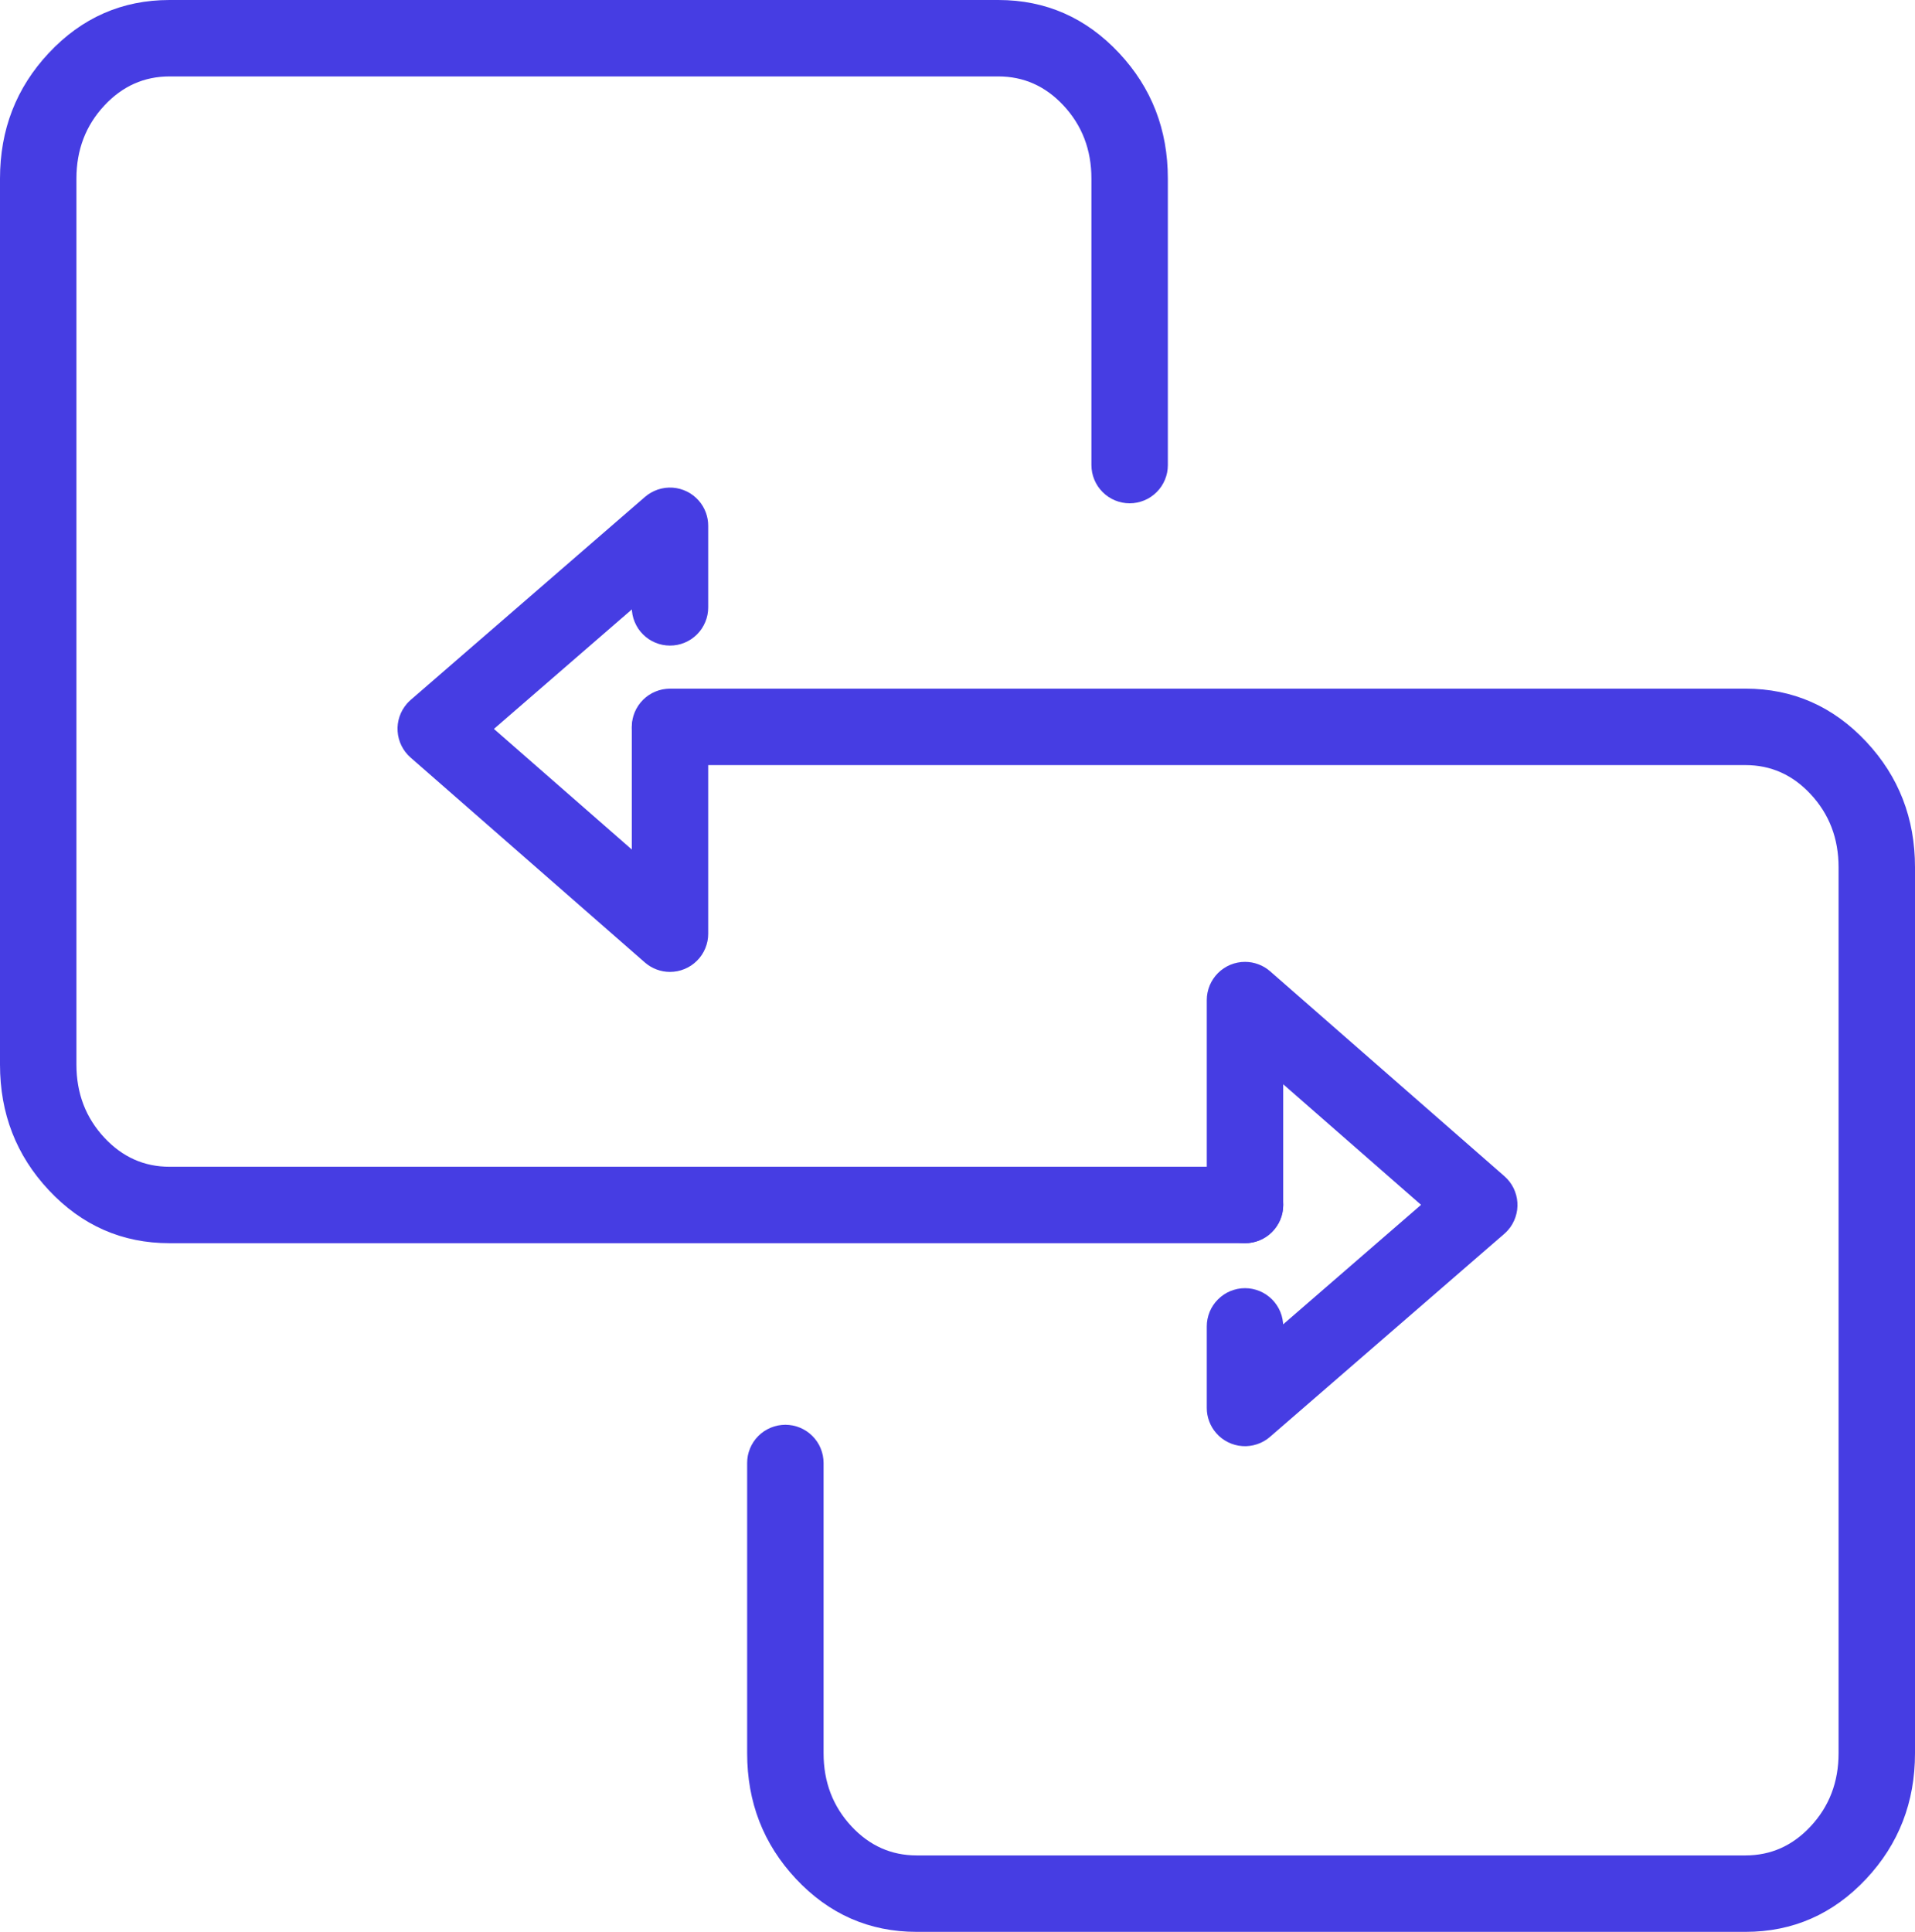
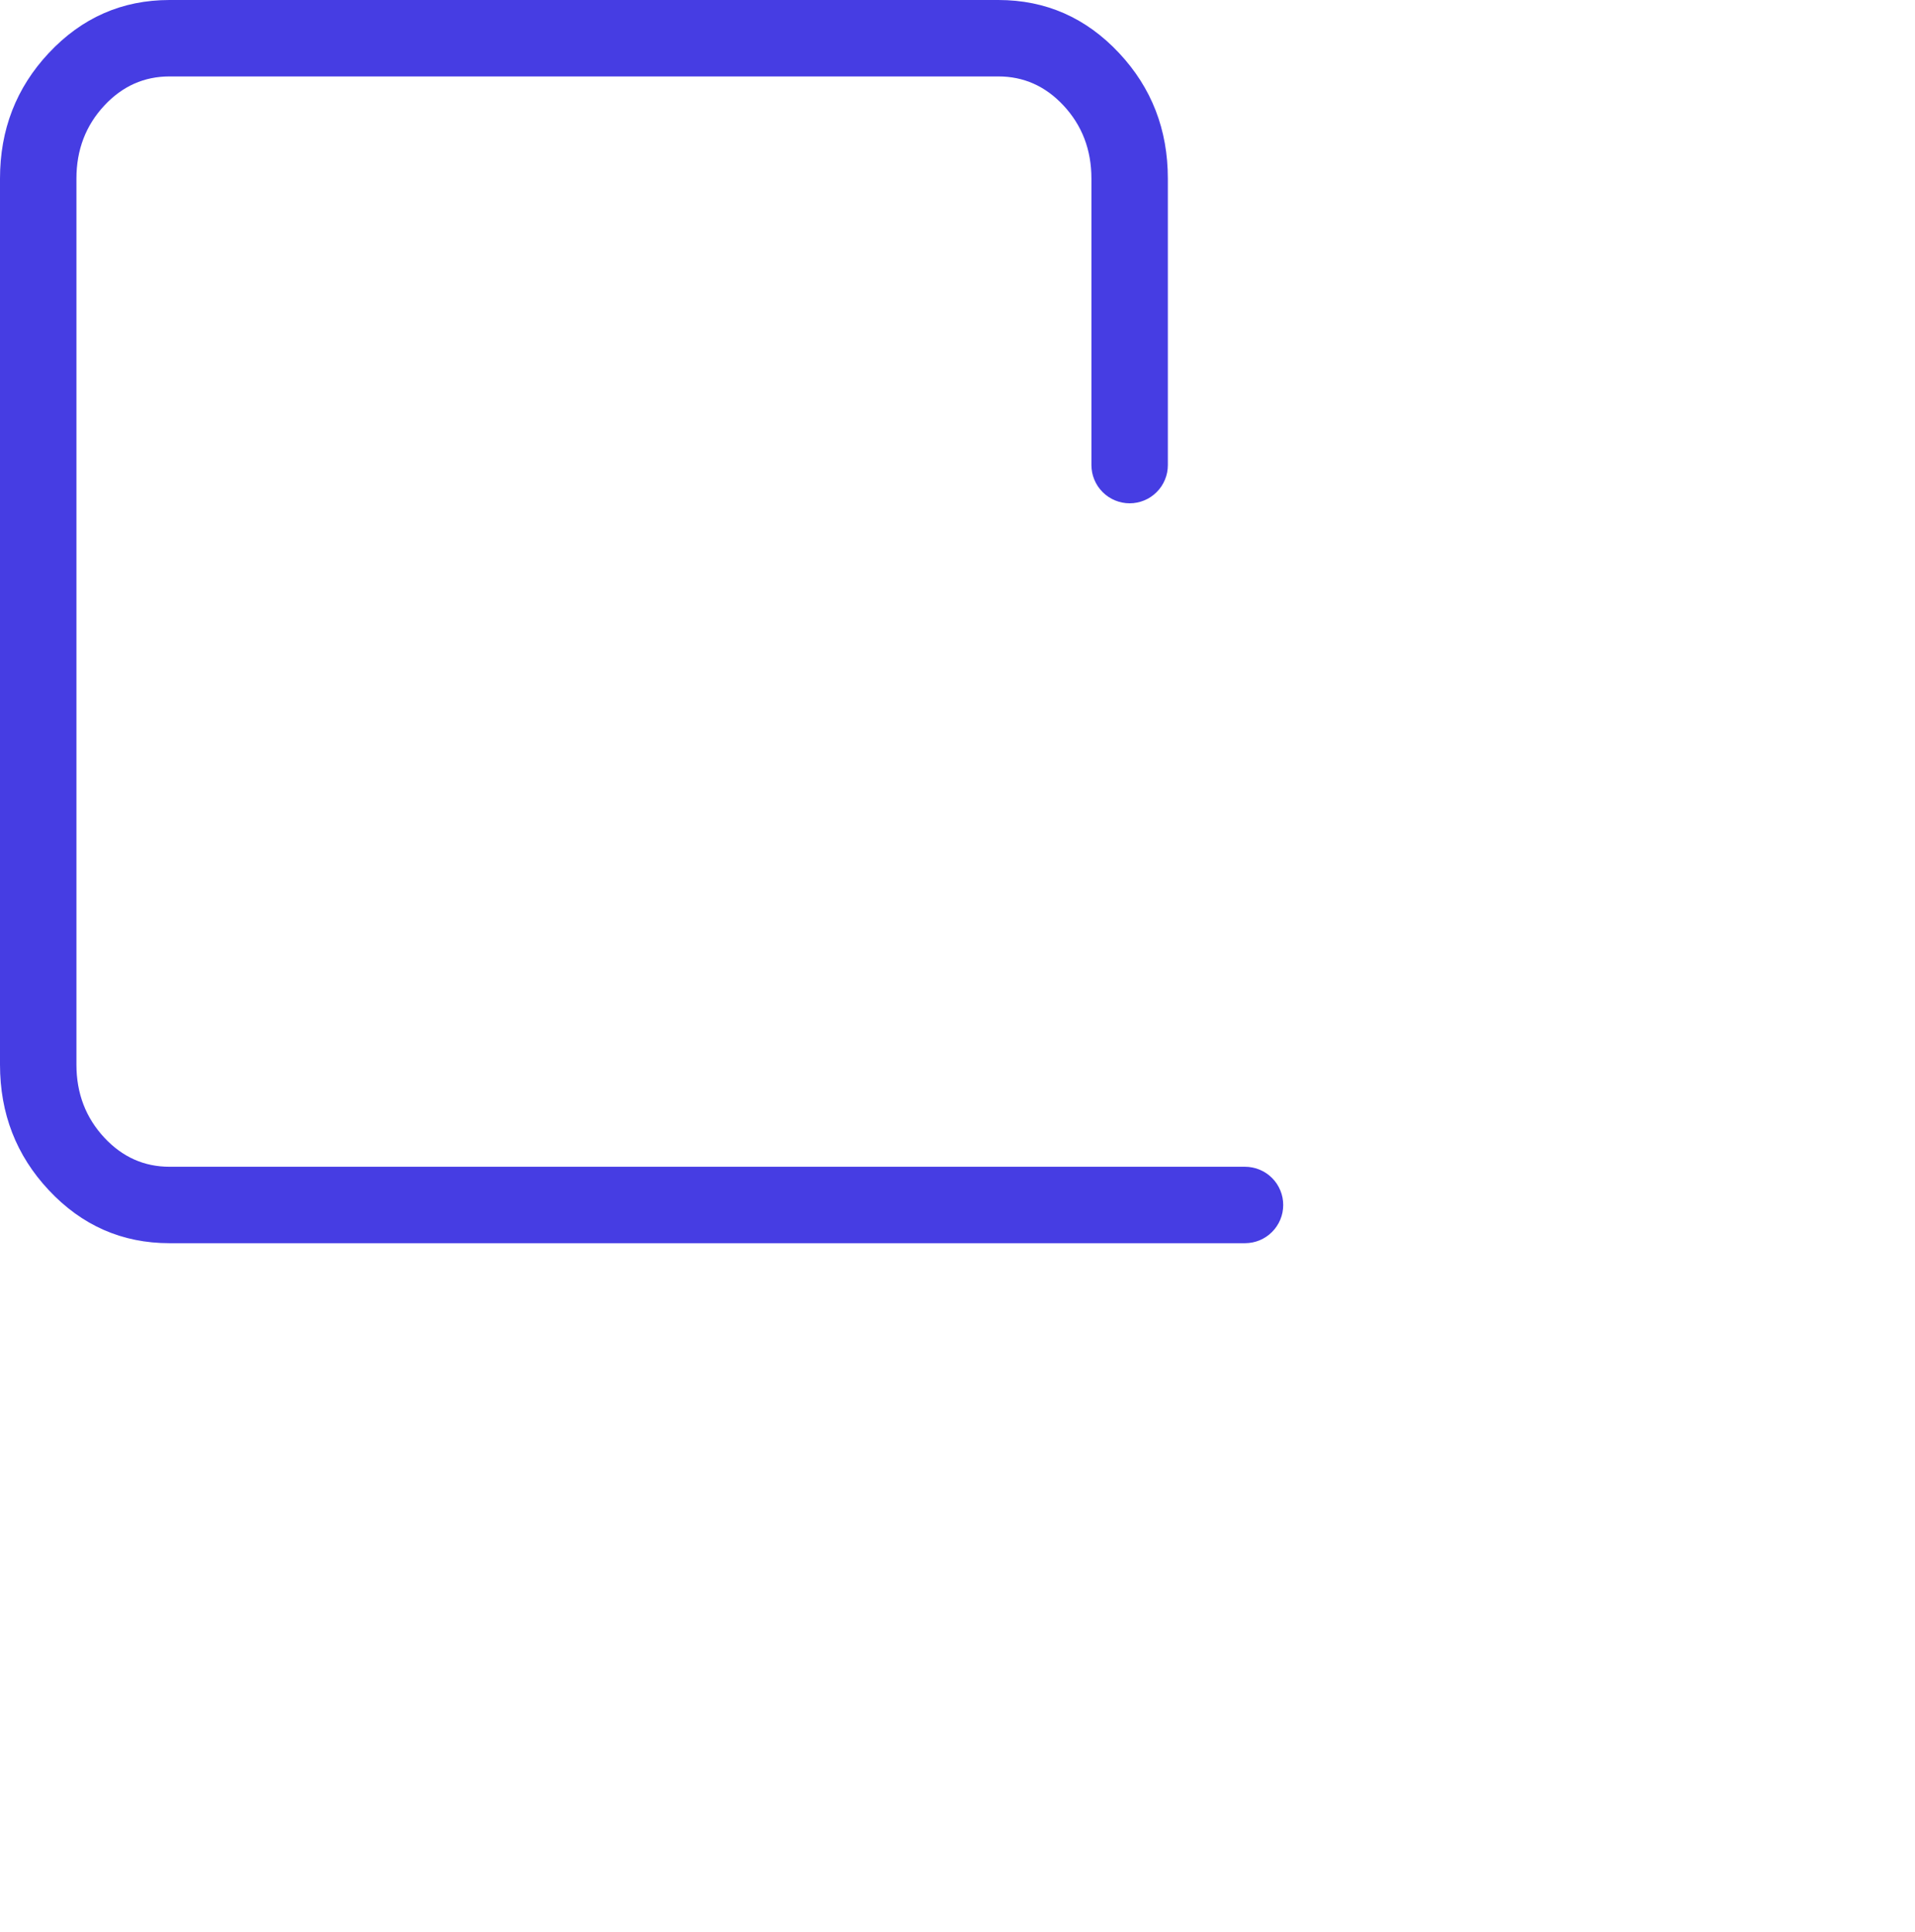
<svg xmlns="http://www.w3.org/2000/svg" fill="none" version="1.1" width="75.167" height="75.823" viewBox="0 0 75.167 75.823">
  <g>
    <g>
-       <path d="M32.327,57.42L32.327,68.813Q32.327,70.51,33.428,71.688Q34.49,72.823,35.981,72.823L68.512,72.823Q70.004,72.823,71.065,71.688Q72.167,70.51,72.167,68.813L72.167,34.039Q72.167,32.342,71.065,31.164Q70.004,30.029,68.512,30.029L26.299,30.029Q26.225,30.029,26.152,30.022Q26.078,30.015,26.006,30.001Q25.934,29.986,25.863,29.965Q25.793,29.943,25.725,29.915Q25.657,29.887,25.592,29.852Q25.527,29.817,25.465,29.777Q25.404,29.736,25.347,29.689Q25.29,29.642,25.238,29.59Q25.186,29.538,25.139,29.481Q25.093,29.424,25.052,29.363Q25.011,29.301,24.976,29.236Q24.941,29.171,24.913,29.103Q24.885,29.035,24.863,28.965Q24.842,28.894,24.828,28.822Q24.813,28.75,24.806,28.676Q24.799,28.603,24.799,28.529Q24.799,28.456,24.806,28.382Q24.813,28.309,24.828,28.237Q24.842,28.164,24.863,28.094Q24.885,28.023,24.913,27.955Q24.941,27.887,24.976,27.822Q25.011,27.757,25.052,27.696Q25.093,27.635,25.139,27.578Q25.186,27.521,25.238,27.469Q25.29,27.417,25.347,27.37Q25.404,27.323,25.465,27.282Q25.527,27.241,25.592,27.206Q25.657,27.172,25.725,27.144Q25.793,27.115,25.863,27.094Q25.934,27.073,26.006,27.058Q26.078,27.044,26.152,27.037Q26.225,27.029,26.299,27.029L68.512,27.029Q71.305,27.029,73.256,29.115Q75.167,31.158,75.167,34.039L75.167,68.813Q75.167,71.695,73.256,73.738Q71.305,75.823,68.512,75.823L35.981,75.823Q33.189,75.823,31.238,73.738Q29.327,71.695,29.327,68.813L29.327,57.42Q29.327,57.347,29.334,57.273Q29.341,57.2,29.355,57.128Q29.37,57.055,29.391,56.985Q29.413,56.914,29.441,56.846Q29.469,56.778,29.504,56.713Q29.539,56.648,29.579,56.587Q29.62,56.526,29.667,56.469Q29.714,56.412,29.766,56.36Q29.818,56.308,29.875,56.261Q29.932,56.214,29.993,56.173Q30.055,56.132,30.12,56.098Q30.185,56.063,30.253,56.035Q30.321,56.006,30.391,55.985Q30.462,55.964,30.534,55.949Q30.606,55.935,30.68,55.928Q30.753,55.92,30.827,55.92Q30.9,55.92,30.974,55.928Q31.047,55.935,31.119,55.949Q31.192,55.964,31.262,55.985Q31.333,56.006,31.401,56.035Q31.469,56.063,31.534,56.098Q31.599,56.132,31.66,56.173Q31.721,56.214,31.778,56.261Q31.835,56.308,31.887,56.36Q31.939,56.412,31.986,56.469Q32.033,56.526,32.074,56.587Q32.115,56.648,32.15,56.713Q32.184,56.778,32.212,56.846Q32.241,56.914,32.262,56.985Q32.283,57.055,32.298,57.128Q32.312,57.2,32.319,57.273Q32.327,57.347,32.327,57.42ZM32.327,57.42Q32.327,57.494,32.319,57.567Q32.312,57.641,32.298,57.713Q32.283,57.785,32.262,57.856Q32.241,57.926,32.212,57.994Q32.184,58.063,32.15,58.127Q32.115,58.192,32.074,58.254Q32.033,58.315,31.986,58.372Q31.939,58.429,31.887,58.481Q31.835,58.533,31.778,58.58Q31.721,58.627,31.66,58.668Q31.599,58.709,31.534,58.743Q31.469,58.778,31.401,58.806Q31.333,58.834,31.262,58.856Q31.192,58.877,31.119,58.892Q31.047,58.906,30.974,58.913Q30.9,58.92,30.827,58.92Q30.753,58.92,30.68,58.913Q30.606,58.906,30.534,58.892Q30.462,58.877,30.391,58.856Q30.321,58.834,30.253,58.806Q30.185,58.778,30.12,58.743Q30.055,58.709,29.993,58.668Q29.932,58.627,29.875,58.58Q29.818,58.533,29.766,58.481Q29.714,58.429,29.667,58.372Q29.62,58.315,29.579,58.254Q29.539,58.192,29.504,58.127Q29.469,58.063,29.441,57.994Q29.413,57.926,29.391,57.856Q29.37,57.785,29.355,57.713Q29.341,57.641,29.334,57.567Q29.327,57.494,29.327,57.42Q29.327,57.347,29.334,57.273Q29.341,57.2,29.355,57.128Q29.37,57.055,29.391,56.985Q29.413,56.914,29.441,56.846Q29.469,56.778,29.504,56.713Q29.539,56.648,29.579,56.587Q29.62,56.526,29.667,56.469Q29.714,56.412,29.766,56.36Q29.818,56.308,29.875,56.261Q29.932,56.214,29.993,56.173Q30.055,56.132,30.12,56.098Q30.185,56.063,30.253,56.035Q30.321,56.006,30.391,55.985Q30.462,55.964,30.534,55.949Q30.606,55.935,30.68,55.928Q30.753,55.92,30.827,55.92Q30.9,55.92,30.974,55.928Q31.047,55.935,31.119,55.949Q31.192,55.964,31.262,55.985Q31.333,56.006,31.401,56.035Q31.469,56.063,31.534,56.098Q31.599,56.132,31.66,56.173Q31.721,56.214,31.778,56.261Q31.835,56.308,31.887,56.36Q31.939,56.412,31.986,56.469Q32.033,56.526,32.074,56.587Q32.115,56.648,32.15,56.713Q32.184,56.778,32.212,56.846Q32.241,56.914,32.262,56.985Q32.283,57.055,32.298,57.128Q32.312,57.2,32.319,57.273Q32.327,57.347,32.327,57.42ZM27.799,28.529Q27.799,28.603,27.792,28.676Q27.784,28.75,27.77,28.822Q27.756,28.894,27.734,28.965Q27.713,29.035,27.685,29.103Q27.656,29.171,27.622,29.236Q27.587,29.301,27.546,29.363Q27.505,29.424,27.458,29.481Q27.412,29.538,27.359,29.59Q27.307,29.642,27.25,29.689Q27.193,29.736,27.132,29.777Q27.071,29.817,27.006,29.852Q26.941,29.887,26.873,29.915Q26.805,29.943,26.734,29.965Q26.664,29.986,26.591,30.001Q26.519,30.015,26.446,30.022Q26.373,30.029,26.299,30.029Q26.225,30.029,26.152,30.022Q26.078,30.015,26.006,30.001Q25.934,29.986,25.863,29.965Q25.793,29.943,25.725,29.915Q25.657,29.887,25.592,29.852Q25.527,29.817,25.465,29.777Q25.404,29.736,25.347,29.689Q25.29,29.642,25.238,29.59Q25.186,29.538,25.139,29.481Q25.093,29.424,25.052,29.363Q25.011,29.301,24.976,29.236Q24.941,29.171,24.913,29.103Q24.885,29.035,24.863,28.965Q24.842,28.894,24.828,28.822Q24.813,28.75,24.806,28.676Q24.799,28.603,24.799,28.529Q24.799,28.456,24.806,28.382Q24.813,28.309,24.828,28.237Q24.842,28.164,24.863,28.094Q24.885,28.023,24.913,27.955Q24.941,27.887,24.976,27.822Q25.011,27.757,25.052,27.696Q25.093,27.635,25.139,27.578Q25.186,27.521,25.238,27.469Q25.29,27.417,25.347,27.37Q25.404,27.323,25.465,27.282Q25.527,27.241,25.592,27.206Q25.657,27.172,25.725,27.144Q25.793,27.115,25.863,27.094Q25.934,27.073,26.006,27.058Q26.078,27.044,26.152,27.037Q26.225,27.029,26.299,27.029Q26.373,27.029,26.446,27.037Q26.519,27.044,26.591,27.058Q26.664,27.073,26.734,27.094Q26.805,27.115,26.873,27.144Q26.941,27.172,27.006,27.206Q27.071,27.241,27.132,27.282Q27.193,27.323,27.25,27.37Q27.307,27.417,27.359,27.469Q27.412,27.521,27.458,27.578Q27.505,27.635,27.546,27.696Q27.587,27.757,27.622,27.822Q27.656,27.887,27.685,27.955Q27.713,28.023,27.734,28.094Q27.756,28.164,27.77,28.237Q27.784,28.309,27.792,28.382Q27.799,28.456,27.799,28.529Z" fill="#463DE3" fill-opacity="1" />
+       </g>
+     <g>
+       </g>
+     <g>
+       <path d="M42.84,18.254L42.84,7.01Q42.84,5.313,41.739,4.135Q40.677,3,39.186,3L6.655,3Q5.164,3,4.102,4.135Q3,5.313,3,7.01L3,41.784Q3,43.481,4.102,44.659Q5.164,45.794,6.655,45.794L48.868,45.794Q48.942,45.794,49.015,45.801Q49.089,45.808,49.161,45.823Q49.233,45.837,49.304,45.858Q49.374,45.88,49.442,45.908Q49.51,45.936,49.575,45.971Q49.64,46.006,49.702,46.047Q49.763,46.087,49.82,46.134Q49.877,46.181,49.929,46.233Q49.981,46.285,50.028,46.342Q50.075,46.399,50.116,46.46Q50.157,46.522,50.191,46.587Q50.226,46.652,50.254,46.72Q50.282,46.788,50.304,46.858Q50.325,46.929,50.34,47.001Q50.354,47.073,50.361,47.147Q50.368,47.22,50.368,47.294Q50.368,47.367,50.361,47.441Q50.354,47.514,50.34,47.586Q50.325,47.659,50.304,47.729Q50.282,47.8,50.254,47.868Q50.226,47.936,50.191,48.001Q50.157,48.066,50.115,48.127Q50.075,48.188,50.028,48.245Q49.981,48.302,49.929,48.354Q49.877,48.407,49.82,48.453Q49.763,48.5,49.702,48.541Q49.64,48.582,49.575,48.617Q49.51,48.651,49.442,48.68Q49.374,48.708,49.304,48.729Q49.233,48.751,49.161,48.765Q49.089,48.779,49.015,48.786Q48.942,48.794,48.868,48.794L6.655,48.794Q3.862,48.794,1.911,46.708Q0,44.666,0,41.784L0,7.01Q0,4.128,1.911,2.085Q3.862,0,6.655,0L39.186,0Q41.978,0,43.929,2.085Q45.84,4.128,45.84,7.01L45.84,18.254Q45.84,18.328,45.833,18.401Q45.826,18.474,45.812,18.547Q45.797,18.619,45.776,18.689Q45.755,18.76,45.726,18.828Q45.698,18.896,45.663,18.961Q45.629,19.026,45.588,19.087Q45.547,19.148,45.5,19.205Q45.453,19.262,45.401,19.314Q45.349,19.367,45.292,19.413Q45.235,19.46,45.174,19.501Q45.113,19.542,45.048,19.577Q44.983,19.611,44.914,19.64Q44.846,19.668,44.776,19.689Q44.705,19.711,44.633,19.725Q44.561,19.739,44.487,19.747Q44.414,19.754,44.34,19.754Q44.267,19.754,44.194,19.747Q44.12,19.739,44.048,19.725Q43.976,19.711,43.905,19.689Q43.835,19.668,43.767,19.64Q43.698,19.611,43.633,19.577Q43.568,19.542,43.507,19.501Q43.446,19.46,43.389,19.413Q43.332,19.367,43.28,19.314Q43.228,19.262,43.181,19.205Q43.134,19.148,43.093,19.087Q43.052,19.026,43.018,18.961Q42.983,18.896,42.955,18.828Q42.926,18.76,42.905,18.689Q42.884,18.619,42.869,18.547Q42.855,18.474,42.848,18.401Q42.84,18.328,42.84,18.254ZM45.84,18.254Q45.84,18.328,45.833,18.401Q45.826,18.474,45.812,18.547Q45.797,18.619,45.776,18.689Q45.755,18.76,45.726,18.828Q45.698,18.896,45.663,18.961Q45.629,19.026,45.588,19.087Q45.547,19.148,45.5,19.205Q45.453,19.262,45.401,19.314Q45.349,19.367,45.292,19.413Q45.235,19.46,45.174,19.501Q45.113,19.542,45.048,19.577Q44.983,19.611,44.914,19.64Q44.846,19.668,44.776,19.689Q44.705,19.711,44.633,19.725Q44.561,19.739,44.487,19.747Q44.414,19.754,44.34,19.754Q44.267,19.754,44.194,19.747Q44.12,19.739,44.048,19.725Q43.976,19.711,43.905,19.689Q43.835,19.668,43.767,19.64Q43.698,19.611,43.633,19.577Q43.568,19.542,43.507,19.501Q43.446,19.46,43.389,19.413Q43.332,19.367,43.28,19.314Q43.228,19.262,43.181,19.205Q43.134,19.148,43.093,19.087Q43.052,19.026,43.018,18.961Q42.983,18.896,42.955,18.828Q42.926,18.76,42.905,18.689Q42.884,18.619,42.869,18.547Q42.84,18.328,42.84,18.254Q42.84,18.18,42.848,18.107Q42.855,18.034,42.869,17.961Q42.884,17.889,42.905,17.818Q42.926,17.748,42.955,17.68Q42.983,17.612,43.018,17.547Q43.052,17.482,43.093,17.421Q43.134,17.359,43.181,17.302Q43.228,17.245,43.28,17.193Q43.332,17.141,43.389,17.094Q43.446,17.048,43.507,17.007Q43.568,16.966,43.633,16.931Q43.698,16.896,43.767,16.868Q43.835,16.84,43.905,16.818Q43.976,16.797,44.048,16.783Q44.12,16.768,44.194,16.761Q44.267,16.754,44.34,16.754Q44.414,16.754,44.487,16.761Q44.561,16.768,44.633,16.783Q44.705,16.797,44.776,16.818Q44.846,16.84,44.914,16.868Q44.983,16.896,45.048,16.931Q45.113,16.966,45.174,17.007Q45.235,17.048,45.292,17.094Q45.349,17.141,45.401,17.193Q45.453,17.245,45.5,17.302Q45.547,17.359,45.588,17.421Q45.629,17.482,45.663,17.547Q45.698,17.612,45.726,17.68Q45.755,17.748,45.776,17.818Q45.797,17.889,45.812,17.961Q45.826,18.034,45.833,18.107Q45.84,18.18,45.84,18.254ZM50.368,47.294Q50.368,47.367,50.361,47.441Q50.354,47.514,50.34,47.586Q50.325,47.659,50.304,47.729Q50.282,47.8,50.254,47.868Q50.226,47.936,50.191,48.001Q50.157,48.066,50.115,48.127Q50.075,48.188,50.028,48.245Q49.981,48.302,49.929,48.354Q49.877,48.407,49.82,48.453Q49.763,48.5,49.702,48.541Q49.64,48.582,49.575,48.617Q49.51,48.651,49.442,48.68Q49.374,48.708,49.304,48.729Q49.233,48.751,49.161,48.765Q49.089,48.779,49.015,48.786Q48.942,48.794,48.868,48.794Q48.795,48.794,48.721,48.786Q48.648,48.779,48.576,48.765Q48.503,48.751,48.433,48.729Q48.362,48.708,48.294,48.68Q48.226,48.651,48.161,48.617Q48.096,48.582,48.035,48.541Q47.974,48.5,47.917,48.453Q47.86,48.407,47.808,48.354Q47.756,48.302,47.709,48.245Q47.662,48.188,47.621,48.127Q47.58,48.066,47.545,48.001Q47.511,47.936,47.483,47.868Q47.454,47.8,47.433,47.729Q47.411,47.659,47.397,47.586Q47.383,47.514,47.376,47.441Q47.368,47.367,47.368,47.294Q47.368,47.22,47.376,47.147Q47.383,47.073,47.397,47.001Q47.411,46.929,47.433,46.858Q47.454,46.788,47.483,46.72Q47.511,46.652,47.545,46.587Q47.58,46.522,47.621,46.46Q47.662,46.399,47.709,46.342Q47.756,46.285,47.808,46.233Q47.86,46.181,47.917,46.134Q47.974,46.087,48.035,46.047Q48.096,46.006,48.161,45.971Q48.226,45.936,48.294,45.908Q48.362,45.88,48.433,45.858Q48.503,45.837,48.576,45.823Q48.648,45.808,48.721,45.801Q48.795,45.794,48.868,45.794Q48.942,45.794,49.015,45.801Q49.089,45.808,49.161,45.823Q49.233,45.837,49.304,45.858Q49.374,45.88,49.442,45.908Q49.51,45.936,49.575,45.971Q49.64,46.006,49.702,46.047Q49.763,46.087,49.82,46.134Q49.877,46.181,49.929,46.233Q49.981,46.285,50.028,46.342Q50.075,46.399,50.116,46.46Q50.157,46.522,50.191,46.587Q50.226,46.652,50.254,46.72Q50.282,46.788,50.304,46.858Q50.325,46.929,50.34,47.001Q50.354,47.073,50.361,47.147Q50.368,47.22,50.368,47.294Z" fill="#463DE3" fill-opacity="1" />
    </g>
    <g>
-       <path d="M27.798,28.604L27.798,36.646Q27.798,36.719,27.791,36.793Q27.784,36.866,27.77,36.938Q27.755,37.011,27.734,37.081Q27.712,37.152,27.684,37.22Q27.656,37.288,27.621,37.353Q27.587,37.418,27.546,37.479Q27.505,37.54,27.458,37.597Q27.411,37.654,27.359,37.706Q27.307,37.758,27.25,37.805Q27.193,37.852,27.132,37.893Q27.071,37.934,27.006,37.969Q26.941,38.003,26.873,38.031Q26.804,38.06,26.734,38.081Q26.663,38.102,26.591,38.117Q26.519,38.131,26.446,38.138Q26.372,38.146,26.299,38.146Q26.026,38.146,25.771,38.05Q25.516,37.954,25.311,37.775L16.116,29.733Q16.061,29.684,16.01,29.631Q15.96,29.577,15.915,29.519Q15.87,29.46,15.831,29.398Q15.792,29.335,15.759,29.269Q15.726,29.203,15.7,29.134Q15.674,29.065,15.655,28.994Q15.636,28.923,15.624,28.85Q15.612,28.778,15.607,28.704Q15.602,28.63,15.604,28.557Q15.607,28.483,15.616,28.41Q15.626,28.337,15.642,28.265Q15.659,28.193,15.682,28.124Q15.706,28.054,15.736,27.987Q15.767,27.919,15.803,27.856Q15.84,27.792,15.883,27.732Q15.926,27.672,15.974,27.616Q16.043,27.538,16.121,27.47L25.316,19.503Q25.372,19.455,25.432,19.412Q25.492,19.369,25.556,19.333Q25.62,19.297,25.688,19.267Q25.755,19.237,25.825,19.213Q25.895,19.19,25.967,19.174Q26.038,19.157,26.112,19.148Q26.185,19.139,26.258,19.137Q26.332,19.135,26.406,19.14Q26.479,19.146,26.552,19.158Q26.624,19.17,26.695,19.19Q26.766,19.209,26.835,19.236Q26.904,19.262,26.97,19.295Q27.036,19.328,27.098,19.367Q27.161,19.407,27.219,19.452Q27.277,19.497,27.33,19.548Q27.384,19.599,27.432,19.654Q27.609,19.859,27.704,20.112Q27.798,20.366,27.798,20.636L27.798,23.838Q27.798,23.912,27.791,23.985Q27.784,24.059,27.77,24.131Q27.755,24.203,27.734,24.274Q27.712,24.344,27.684,24.412Q27.656,24.48,27.621,24.545Q27.587,24.61,27.546,24.672Q27.505,24.733,27.458,24.79Q27.411,24.847,27.359,24.899Q27.307,24.951,27.25,24.998Q27.193,25.045,27.132,25.086Q27.071,25.126,27.006,25.161Q26.941,25.196,26.873,25.224Q26.804,25.252,26.734,25.274Q26.663,25.295,26.591,25.31Q26.519,25.324,26.446,25.331Q26.372,25.338,26.299,25.338Q26.225,25.338,26.151,25.331Q26.078,25.324,26.006,25.31Q25.934,25.295,25.863,25.274Q25.793,25.252,25.724,25.224Q25.656,25.196,25.591,25.161Q25.526,25.126,25.465,25.086Q25.404,25.045,25.347,24.998Q25.29,24.951,25.238,24.899Q25.186,24.847,25.139,24.79Q25.092,24.733,25.051,24.672Q25.01,24.61,24.976,24.545Q24.941,24.48,24.913,24.412Q24.884,24.344,24.863,24.274Q24.842,24.203,24.827,24.131Q24.813,24.059,24.806,23.985Q24.799,23.912,24.799,23.838L24.799,20.636L26.299,20.636L27.281,21.77L18.086,29.737L17.103,28.604L18.091,27.475L27.286,35.517L26.299,36.646L24.799,36.646L24.799,28.604Q24.799,28.53,24.806,28.457Q24.813,28.383,24.827,28.311Q24.842,28.239,24.863,28.168Q24.884,28.098,24.913,28.03Q24.941,27.962,24.976,27.897Q25.01,27.832,25.051,27.771Q25.092,27.709,25.139,27.652Q25.186,27.595,25.238,27.543Q25.29,27.491,25.347,27.444Q25.404,27.398,25.465,27.357Q25.526,27.316,25.591,27.281Q25.656,27.246,25.724,27.218Q25.793,27.19,25.863,27.168Q25.934,27.147,26.006,27.133Q26.078,27.118,26.151,27.111Q26.225,27.104,26.299,27.104Q26.372,27.104,26.446,27.111Q26.519,27.118,26.591,27.133Q26.663,27.147,26.734,27.168Q26.804,27.19,26.873,27.218Q26.941,27.246,27.006,27.281Q27.071,27.316,27.132,27.357Q27.193,27.398,27.25,27.444Q27.307,27.491,27.359,27.543Q27.411,27.595,27.458,27.652Q27.505,27.709,27.546,27.771Q27.587,27.832,27.621,27.897Q27.656,27.962,27.684,28.03Q27.712,28.098,27.734,28.168Q27.755,28.239,27.77,28.311Q27.784,28.383,27.791,28.457Q27.798,28.53,27.798,28.604ZM27.798,28.604Q27.798,28.678,27.791,28.751Q27.784,28.824,27.77,28.896Q27.755,28.969,27.734,29.039Q27.712,29.11,27.684,29.178Q27.656,29.246,27.621,29.311Q27.587,29.376,27.546,29.437Q27.505,29.498,27.458,29.555Q27.411,29.612,27.359,29.665Q27.307,29.717,27.25,29.763Q27.193,29.81,27.132,29.851Q27.071,29.892,27.006,29.927Q26.941,29.961,26.873,29.99Q26.804,30.018,26.734,30.039Q26.663,30.061,26.591,30.075Q26.519,30.089,26.446,30.097Q26.372,30.104,26.299,30.104Q26.225,30.104,26.151,30.097Q26.078,30.089,26.006,30.075Q25.934,30.061,25.863,30.039Q25.793,30.018,25.724,29.99Q25.656,29.961,25.591,29.927Q25.526,29.892,25.465,29.851Q25.404,29.81,25.347,29.763Q25.29,29.717,25.238,29.665Q25.186,29.612,25.139,29.555Q25.092,29.498,25.051,29.437Q25.01,29.376,24.976,29.311Q24.941,29.246,24.913,29.178Q24.884,29.11,24.863,29.039Q24.842,28.969,24.827,28.896Q24.813,28.824,24.806,28.751Q24.799,28.678,24.799,28.604Q24.799,28.53,24.806,28.457Q24.813,28.383,24.827,28.311Q24.842,28.239,24.863,28.168Q24.884,28.098,24.913,28.03Q24.941,27.962,24.976,27.897Q25.01,27.832,25.051,27.771Q25.092,27.709,25.139,27.652Q25.186,27.595,25.238,27.543Q25.29,27.491,25.347,27.444Q25.404,27.398,25.465,27.357Q25.526,27.316,25.591,27.281Q25.656,27.246,25.724,27.218Q25.793,27.19,25.863,27.168Q25.934,27.147,26.006,27.133Q26.078,27.118,26.151,27.111Q26.225,27.104,26.299,27.104Q26.372,27.104,26.446,27.111Q26.519,27.118,26.591,27.133Q26.663,27.147,26.734,27.168Q26.804,27.19,26.873,27.218Q26.941,27.246,27.006,27.281Q27.071,27.316,27.132,27.357Q27.193,27.398,27.25,27.444Q27.307,27.491,27.359,27.543Q27.411,27.595,27.458,27.652Q27.505,27.709,27.546,27.771Q27.587,27.832,27.621,27.897Q27.656,27.962,27.684,28.03Q27.712,28.098,27.734,28.168Q27.755,28.239,27.77,28.311Q27.784,28.383,27.791,28.457Q27.798,28.53,27.798,28.604ZM27.798,23.838Q27.798,23.912,27.791,23.985Q27.784,24.059,27.77,24.131Q27.755,24.203,27.734,24.274Q27.712,24.344,27.684,24.412Q27.656,24.48,27.621,24.545Q27.587,24.61,27.546,24.672Q27.505,24.733,27.458,24.79Q27.411,24.847,27.359,24.899Q27.307,24.951,27.25,24.998Q27.193,25.045,27.132,25.086Q27.071,25.126,27.006,25.161Q26.941,25.196,26.873,25.224Q26.804,25.252,26.734,25.274Q26.663,25.295,26.591,25.31Q26.519,25.324,26.446,25.331Q26.372,25.338,26.299,25.338Q26.225,25.338,26.151,25.331Q26.078,25.324,26.006,25.31Q25.934,25.295,25.863,25.274Q25.793,25.252,25.724,25.224Q25.656,25.196,25.591,25.161Q25.526,25.126,25.465,25.086Q25.404,25.045,25.347,24.998Q25.29,24.951,25.238,24.899Q25.186,24.847,25.139,24.79Q25.092,24.733,25.051,24.672Q25.01,24.61,24.976,24.545Q24.941,24.48,24.913,24.412Q24.884,24.344,24.863,24.274Q24.842,24.203,24.827,24.131Q24.813,24.059,24.806,23.985Q24.799,23.912,24.799,23.838Q24.799,23.765,24.806,23.691Q24.813,23.618,24.827,23.546Q24.842,23.473,24.863,23.403Q24.884,23.332,24.913,23.264Q24.941,23.196,24.976,23.131Q25.01,23.066,25.051,23.005Q25.092,22.944,25.139,22.887Q25.186,22.83,25.238,22.778Q25.29,22.726,25.347,22.679Q25.404,22.632,25.465,22.591Q25.526,22.55,25.591,22.515Q25.656,22.481,25.724,22.453Q25.793,22.424,25.863,22.403Q25.934,22.382,26.006,22.367Q26.078,22.353,26.151,22.346Q26.225,22.338,26.299,22.338Q26.372,22.338,26.446,22.346Q26.519,22.353,26.591,22.367Q26.663,22.382,26.734,22.403Q26.804,22.424,26.873,22.453Q26.941,22.481,27.006,22.515Q27.071,22.55,27.132,22.591Q27.193,22.632,27.25,22.679Q27.307,22.726,27.359,22.778Q27.411,22.83,27.458,22.887Q27.505,22.944,27.546,23.005Q27.587,23.066,27.621,23.131Q27.656,23.196,27.684,23.264Q27.712,23.332,27.734,23.403Q27.755,23.473,27.77,23.546Q27.784,23.618,27.791,23.691Q27.798,23.765,27.798,23.838Z" fill="#463DE3" fill-opacity="1" />
-     </g>
-     <g>
-       <path d="M42.84,18.254L42.84,7.01Q42.84,5.313,41.739,4.135Q40.677,3,39.186,3L6.655,3Q5.164,3,4.102,4.135Q3,5.313,3,7.01L3,41.784Q3,43.481,4.102,44.659Q5.164,45.794,6.655,45.794L48.868,45.794Q48.942,45.794,49.015,45.801Q49.089,45.808,49.161,45.823Q49.233,45.837,49.304,45.858Q49.374,45.88,49.442,45.908Q49.51,45.936,49.575,45.971Q49.64,46.006,49.702,46.047Q49.763,46.087,49.82,46.134Q49.877,46.181,49.929,46.233Q49.981,46.285,50.028,46.342Q50.075,46.399,50.116,46.46Q50.157,46.522,50.191,46.587Q50.226,46.652,50.254,46.72Q50.282,46.788,50.304,46.858Q50.325,46.929,50.34,47.001Q50.354,47.073,50.361,47.147Q50.368,47.22,50.368,47.294Q50.368,47.367,50.361,47.441Q50.354,47.514,50.34,47.586Q50.325,47.659,50.304,47.729Q50.282,47.8,50.254,47.868Q50.226,47.936,50.191,48.001Q50.157,48.066,50.115,48.127Q50.075,48.188,50.028,48.245Q49.981,48.302,49.929,48.354Q49.877,48.407,49.82,48.453Q49.763,48.5,49.702,48.541Q49.64,48.582,49.575,48.617Q49.51,48.651,49.442,48.68Q49.374,48.708,49.304,48.729Q49.233,48.751,49.161,48.765Q49.089,48.779,49.015,48.786Q48.942,48.794,48.868,48.794L6.655,48.794Q3.862,48.794,1.911,46.708Q0,44.666,0,41.784L0,7.01Q0,4.128,1.911,2.085Q3.862,0,6.655,0L39.186,0Q41.978,0,43.929,2.085Q45.84,4.128,45.84,7.01L45.84,18.254Q45.84,18.328,45.833,18.401Q45.826,18.474,45.812,18.547Q45.797,18.619,45.776,18.689Q45.755,18.76,45.726,18.828Q45.698,18.896,45.663,18.961Q45.629,19.026,45.588,19.087Q45.547,19.148,45.5,19.205Q45.453,19.262,45.401,19.314Q45.349,19.367,45.292,19.413Q45.235,19.46,45.174,19.501Q45.113,19.542,45.048,19.577Q44.983,19.611,44.914,19.64Q44.846,19.668,44.776,19.689Q44.705,19.711,44.633,19.725Q44.561,19.739,44.487,19.747Q44.414,19.754,44.34,19.754Q44.267,19.754,44.194,19.747Q44.12,19.739,44.048,19.725Q43.976,19.711,43.905,19.689Q43.835,19.668,43.767,19.64Q43.698,19.611,43.633,19.577Q43.568,19.542,43.507,19.501Q43.446,19.46,43.389,19.413Q43.332,19.367,43.28,19.314Q43.228,19.262,43.181,19.205Q43.134,19.148,43.093,19.087Q43.052,19.026,43.018,18.961Q42.983,18.896,42.955,18.828Q42.926,18.76,42.905,18.689Q42.884,18.619,42.869,18.547Q42.855,18.474,42.848,18.401Q42.84,18.328,42.84,18.254ZM45.84,18.254Q45.84,18.328,45.833,18.401Q45.826,18.474,45.812,18.547Q45.797,18.619,45.776,18.689Q45.755,18.76,45.726,18.828Q45.698,18.896,45.663,18.961Q45.629,19.026,45.588,19.087Q45.547,19.148,45.5,19.205Q45.453,19.262,45.401,19.314Q45.349,19.367,45.292,19.413Q45.235,19.46,45.174,19.501Q45.113,19.542,45.048,19.577Q44.983,19.611,44.914,19.64Q44.846,19.668,44.776,19.689Q44.705,19.711,44.633,19.725Q44.561,19.739,44.487,19.747Q44.414,19.754,44.34,19.754Q44.267,19.754,44.194,19.747Q44.12,19.739,44.048,19.725Q43.976,19.711,43.905,19.689Q43.835,19.668,43.767,19.64Q43.698,19.611,43.633,19.577Q43.568,19.542,43.507,19.501Q43.446,19.46,43.389,19.413Q43.332,19.367,43.28,19.314Q43.228,19.262,43.181,19.205Q43.134,19.148,43.093,19.087Q43.052,19.026,43.018,18.961Q42.983,18.896,42.955,18.828Q42.926,18.76,42.905,18.689Q42.884,18.619,42.869,18.547Q42.855,18.474,42.848,18.401Q42.84,18.328,42.84,18.254Q42.84,18.18,42.848,18.107Q42.855,18.034,42.869,17.961Q42.884,17.889,42.905,17.818Q42.926,17.748,42.955,17.68Q42.983,17.612,43.018,17.547Q43.052,17.482,43.093,17.421Q43.134,17.359,43.181,17.302Q43.228,17.245,43.28,17.193Q43.332,17.141,43.389,17.094Q43.446,17.048,43.507,17.007Q43.568,16.966,43.633,16.931Q43.698,16.896,43.767,16.868Q43.835,16.84,43.905,16.818Q43.976,16.797,44.048,16.783Q44.12,16.768,44.194,16.761Q44.267,16.754,44.34,16.754Q44.414,16.754,44.487,16.761Q44.561,16.768,44.633,16.783Q44.705,16.797,44.776,16.818Q44.846,16.84,44.914,16.868Q44.983,16.896,45.048,16.931Q45.113,16.966,45.174,17.007Q45.235,17.048,45.292,17.094Q45.349,17.141,45.401,17.193Q45.453,17.245,45.5,17.302Q45.547,17.359,45.588,17.421Q45.629,17.482,45.663,17.547Q45.698,17.612,45.726,17.68Q45.755,17.748,45.776,17.818Q45.797,17.889,45.812,17.961Q45.826,18.034,45.833,18.107Q45.84,18.18,45.84,18.254ZM50.368,47.294Q50.368,47.367,50.361,47.441Q50.354,47.514,50.34,47.586Q50.325,47.659,50.304,47.729Q50.282,47.8,50.254,47.868Q50.226,47.936,50.191,48.001Q50.157,48.066,50.115,48.127Q50.075,48.188,50.028,48.245Q49.981,48.302,49.929,48.354Q49.877,48.407,49.82,48.453Q49.763,48.5,49.702,48.541Q49.64,48.582,49.575,48.617Q49.51,48.651,49.442,48.68Q49.374,48.708,49.304,48.729Q49.233,48.751,49.161,48.765Q49.089,48.779,49.015,48.786Q48.942,48.794,48.868,48.794Q48.795,48.794,48.721,48.786Q48.648,48.779,48.576,48.765Q48.503,48.751,48.433,48.729Q48.362,48.708,48.294,48.68Q48.226,48.651,48.161,48.617Q48.096,48.582,48.035,48.541Q47.974,48.5,47.917,48.453Q47.86,48.407,47.808,48.354Q47.756,48.302,47.709,48.245Q47.662,48.188,47.621,48.127Q47.58,48.066,47.545,48.001Q47.511,47.936,47.483,47.868Q47.454,47.8,47.433,47.729Q47.411,47.659,47.397,47.586Q47.383,47.514,47.376,47.441Q47.368,47.367,47.368,47.294Q47.368,47.22,47.376,47.147Q47.383,47.073,47.397,47.001Q47.411,46.929,47.433,46.858Q47.454,46.788,47.483,46.72Q47.511,46.652,47.545,46.587Q47.58,46.522,47.621,46.46Q47.662,46.399,47.709,46.342Q47.756,46.285,47.808,46.233Q47.86,46.181,47.917,46.134Q47.974,46.087,48.035,46.047Q48.096,46.006,48.161,45.971Q48.226,45.936,48.294,45.908Q48.362,45.88,48.433,45.858Q48.503,45.837,48.576,45.823Q48.648,45.808,48.721,45.801Q48.795,45.794,48.868,45.794Q48.942,45.794,49.015,45.801Q49.089,45.808,49.161,45.823Q49.233,45.837,49.304,45.858Q49.374,45.88,49.442,45.908Q49.51,45.936,49.575,45.971Q49.64,46.006,49.702,46.047Q49.763,46.087,49.82,46.134Q49.877,46.181,49.929,46.233Q49.981,46.285,50.028,46.342Q50.075,46.399,50.116,46.46Q50.157,46.522,50.191,46.587Q50.226,46.652,50.254,46.72Q50.282,46.788,50.304,46.858Q50.325,46.929,50.34,47.001Q50.354,47.073,50.361,47.147Q50.368,47.22,50.368,47.294Z" fill="#463DE3" fill-opacity="1" />
-     </g>
-     <g>
-       <path d="M47.368,47.294L47.368,39.252Q47.368,39.178,47.375,39.105Q47.383,39.032,47.397,38.959Q47.411,38.887,47.433,38.816Q47.454,38.746,47.482,38.678Q47.511,38.61,47.545,38.545Q47.58,38.48,47.621,38.419Q47.662,38.357,47.709,38.3Q47.755,38.243,47.808,38.191Q47.86,38.139,47.917,38.092Q47.974,38.046,48.035,38.005Q48.096,37.964,48.161,37.929Q48.226,37.894,48.294,37.866Q48.362,37.838,48.433,37.816Q48.503,37.795,48.576,37.781Q48.648,37.766,48.721,37.759Q48.794,37.752,48.868,37.752Q49.141,37.752,49.396,37.848Q49.651,37.943,49.856,38.123L59.051,46.165Q59.106,46.213,59.157,46.267Q59.207,46.321,59.252,46.379Q59.297,46.437,59.336,46.5Q59.375,46.562,59.408,46.628Q59.44,46.695,59.466,46.763Q59.492,46.832,59.512,46.904Q59.531,46.975,59.543,47.047Q59.555,47.12,59.56,47.194Q59.565,47.267,59.562,47.341Q59.56,47.414,59.551,47.488Q59.541,47.561,59.524,47.632Q59.508,47.704,59.484,47.774Q59.461,47.844,59.43,47.911Q59.4,47.978,59.363,48.042Q59.327,48.106,59.284,48.166Q59.241,48.226,59.192,48.281Q59.124,48.359,59.045,48.427L49.85,56.395Q49.795,56.443,49.735,56.486Q49.674,56.528,49.61,56.565Q49.546,56.601,49.479,56.631Q49.412,56.661,49.342,56.684Q49.272,56.708,49.2,56.724Q49.128,56.74,49.055,56.749Q48.982,56.759,48.908,56.761Q48.835,56.763,48.761,56.757Q48.688,56.752,48.615,56.74Q48.542,56.727,48.471,56.708Q48.4,56.688,48.331,56.662Q48.263,56.635,48.197,56.602Q48.131,56.569,48.068,56.53Q48.006,56.491,47.948,56.446Q47.89,56.4,47.836,56.35Q47.783,56.299,47.735,56.243Q47.557,56.039,47.463,55.785Q47.368,55.532,47.368,55.261L47.368,52.059Q47.368,51.986,47.375,51.912Q47.383,51.839,47.397,51.767Q47.411,51.694,47.433,51.624Q47.454,51.553,47.482,51.485Q47.511,51.417,47.545,51.352Q47.58,51.287,47.621,51.226Q47.662,51.165,47.709,51.108Q47.755,51.051,47.808,50.999Q47.86,50.946,47.917,50.9Q47.974,50.853,48.035,50.812Q48.096,50.771,48.161,50.736Q48.226,50.702,48.294,50.673Q48.362,50.645,48.433,50.624Q48.503,50.602,48.576,50.588Q48.648,50.574,48.721,50.566Q48.794,50.559,48.868,50.559Q48.942,50.559,49.015,50.566Q49.089,50.574,49.161,50.588Q49.233,50.602,49.304,50.624Q49.374,50.645,49.442,50.673Q49.51,50.702,49.575,50.736Q49.64,50.771,49.702,50.812Q49.763,50.853,49.82,50.9Q49.877,50.946,49.929,50.999Q49.981,51.051,50.028,51.108Q50.074,51.165,50.115,51.226Q50.156,51.287,50.191,51.352Q50.226,51.417,50.254,51.485Q50.282,51.553,50.304,51.624Q50.325,51.694,50.339,51.767Q50.354,51.839,50.361,51.912Q50.368,51.986,50.368,52.059L50.368,55.261L48.868,55.261L47.886,54.127L57.081,46.16L58.063,47.294L57.076,48.423L47.881,40.381L48.868,39.252L50.368,39.252L50.368,47.294Q50.368,47.367,50.361,47.441Q50.354,47.514,50.339,47.586Q50.325,47.659,50.304,47.729Q50.282,47.8,50.254,47.868Q50.226,47.936,50.191,48.001Q50.156,48.066,50.115,48.127Q50.074,48.188,50.028,48.245Q49.981,48.302,49.929,48.354Q49.877,48.406,49.82,48.453Q49.763,48.5,49.702,48.541Q49.64,48.582,49.575,48.617Q49.51,48.651,49.442,48.68Q49.374,48.708,49.304,48.729Q49.233,48.751,49.161,48.765Q49.089,48.779,49.015,48.787Q48.942,48.794,48.868,48.794Q48.794,48.794,48.721,48.787Q48.648,48.779,48.576,48.765Q48.503,48.751,48.433,48.729Q48.362,48.708,48.294,48.68Q48.226,48.651,48.161,48.617Q48.096,48.582,48.035,48.541Q47.974,48.5,47.917,48.453Q47.86,48.406,47.808,48.354Q47.755,48.302,47.709,48.245Q47.662,48.188,47.621,48.127Q47.58,48.066,47.545,48.001Q47.511,47.936,47.482,47.868Q47.454,47.8,47.433,47.729Q47.411,47.659,47.397,47.586Q47.383,47.514,47.375,47.441Q47.368,47.367,47.368,47.294ZM50.368,47.294Q50.368,47.367,50.361,47.441Q50.354,47.514,50.339,47.586Q50.325,47.659,50.304,47.729Q50.282,47.8,50.254,47.868Q50.226,47.936,50.191,48.001Q50.156,48.066,50.115,48.127Q50.074,48.188,50.028,48.245Q49.981,48.302,49.929,48.354Q49.877,48.406,49.82,48.453Q49.763,48.5,49.702,48.541Q49.64,48.582,49.575,48.617Q49.51,48.651,49.442,48.68Q49.374,48.708,49.304,48.729Q49.233,48.751,49.161,48.765Q49.089,48.779,49.015,48.787Q48.942,48.794,48.868,48.794Q48.794,48.794,48.721,48.787Q48.648,48.779,48.576,48.765Q48.503,48.751,48.433,48.729Q48.362,48.708,48.294,48.68Q48.226,48.651,48.161,48.617Q48.096,48.582,48.035,48.541Q47.974,48.5,47.917,48.453Q47.86,48.406,47.808,48.354Q47.755,48.302,47.709,48.245Q47.662,48.188,47.621,48.127Q47.58,48.066,47.545,48.001Q47.511,47.936,47.482,47.868Q47.454,47.8,47.433,47.729Q47.411,47.659,47.397,47.586Q47.383,47.514,47.375,47.441Q47.368,47.367,47.368,47.294Q47.368,47.22,47.375,47.147Q47.383,47.073,47.397,47.001Q47.411,46.929,47.433,46.858Q47.454,46.788,47.482,46.72Q47.511,46.652,47.545,46.587Q47.58,46.522,47.621,46.46Q47.662,46.399,47.709,46.342Q47.755,46.285,47.808,46.233Q47.86,46.181,47.917,46.134Q47.974,46.087,48.035,46.047Q48.096,46.006,48.161,45.971Q48.226,45.936,48.294,45.908Q48.362,45.88,48.433,45.858Q48.503,45.837,48.576,45.823Q48.648,45.808,48.721,45.801Q48.794,45.794,48.868,45.794Q48.942,45.794,49.015,45.801Q49.089,45.808,49.161,45.823Q49.233,45.837,49.304,45.858Q49.374,45.88,49.442,45.908Q49.51,45.936,49.575,45.971Q49.64,46.006,49.702,46.047Q49.763,46.087,49.82,46.134Q49.877,46.181,49.929,46.233Q49.981,46.285,50.028,46.342Q50.074,46.399,50.115,46.46Q50.156,46.522,50.191,46.587Q50.226,46.652,50.254,46.72Q50.282,46.788,50.304,46.858Q50.325,46.929,50.339,47.001Q50.354,47.073,50.361,47.147Q50.368,47.22,50.368,47.294ZM50.368,52.059Q50.368,52.133,50.361,52.206Q50.354,52.28,50.339,52.352Q50.325,52.424,50.304,52.495Q50.282,52.565,50.254,52.633Q50.226,52.701,50.191,52.766Q50.156,52.831,50.115,52.893Q50.074,52.954,50.028,53.011Q49.981,53.068,49.929,53.12Q49.877,53.172,49.82,53.219Q49.763,53.265,49.702,53.306Q49.64,53.347,49.575,53.382Q49.51,53.417,49.442,53.445Q49.374,53.473,49.304,53.495Q49.233,53.516,49.161,53.53Q49.089,53.545,49.015,53.552Q48.942,53.559,48.868,53.559Q48.794,53.559,48.721,53.552Q48.648,53.545,48.576,53.53Q48.503,53.516,48.433,53.495Q48.362,53.473,48.294,53.445Q48.226,53.417,48.161,53.382Q48.096,53.347,48.035,53.306Q47.974,53.265,47.917,53.219Q47.86,53.172,47.808,53.12Q47.755,53.068,47.709,53.011Q47.662,52.954,47.621,52.893Q47.58,52.831,47.545,52.766Q47.511,52.701,47.482,52.633Q47.454,52.565,47.433,52.495Q47.411,52.424,47.397,52.352Q47.383,52.28,47.375,52.206Q47.368,52.133,47.368,52.059Q47.368,51.986,47.375,51.912Q47.383,51.839,47.397,51.767Q47.411,51.694,47.433,51.624Q47.454,51.553,47.482,51.485Q47.511,51.417,47.545,51.352Q47.58,51.287,47.621,51.226Q47.662,51.165,47.709,51.108Q47.755,51.051,47.808,50.999Q47.86,50.946,47.917,50.9Q47.974,50.853,48.035,50.812Q48.096,50.771,48.161,50.736Q48.226,50.702,48.294,50.673Q48.362,50.645,48.433,50.624Q48.503,50.602,48.576,50.588Q48.648,50.574,48.721,50.566Q48.794,50.559,48.868,50.559Q48.942,50.559,49.015,50.566Q49.089,50.574,49.161,50.588Q49.233,50.602,49.304,50.624Q49.374,50.645,49.442,50.673Q49.51,50.702,49.575,50.736Q49.64,50.771,49.702,50.812Q49.763,50.853,49.82,50.9Q49.877,50.946,49.929,50.999Q49.981,51.051,50.028,51.108Q50.074,51.165,50.115,51.226Q50.156,51.287,50.191,51.352Q50.226,51.417,50.254,51.485Q50.282,51.553,50.304,51.624Q50.325,51.694,50.339,51.767Q50.354,51.839,50.361,51.912Q50.368,51.986,50.368,52.059Z" fill="#463DE3" fill-opacity="1" />
-     </g>
+       </g>
  </g>
</svg>